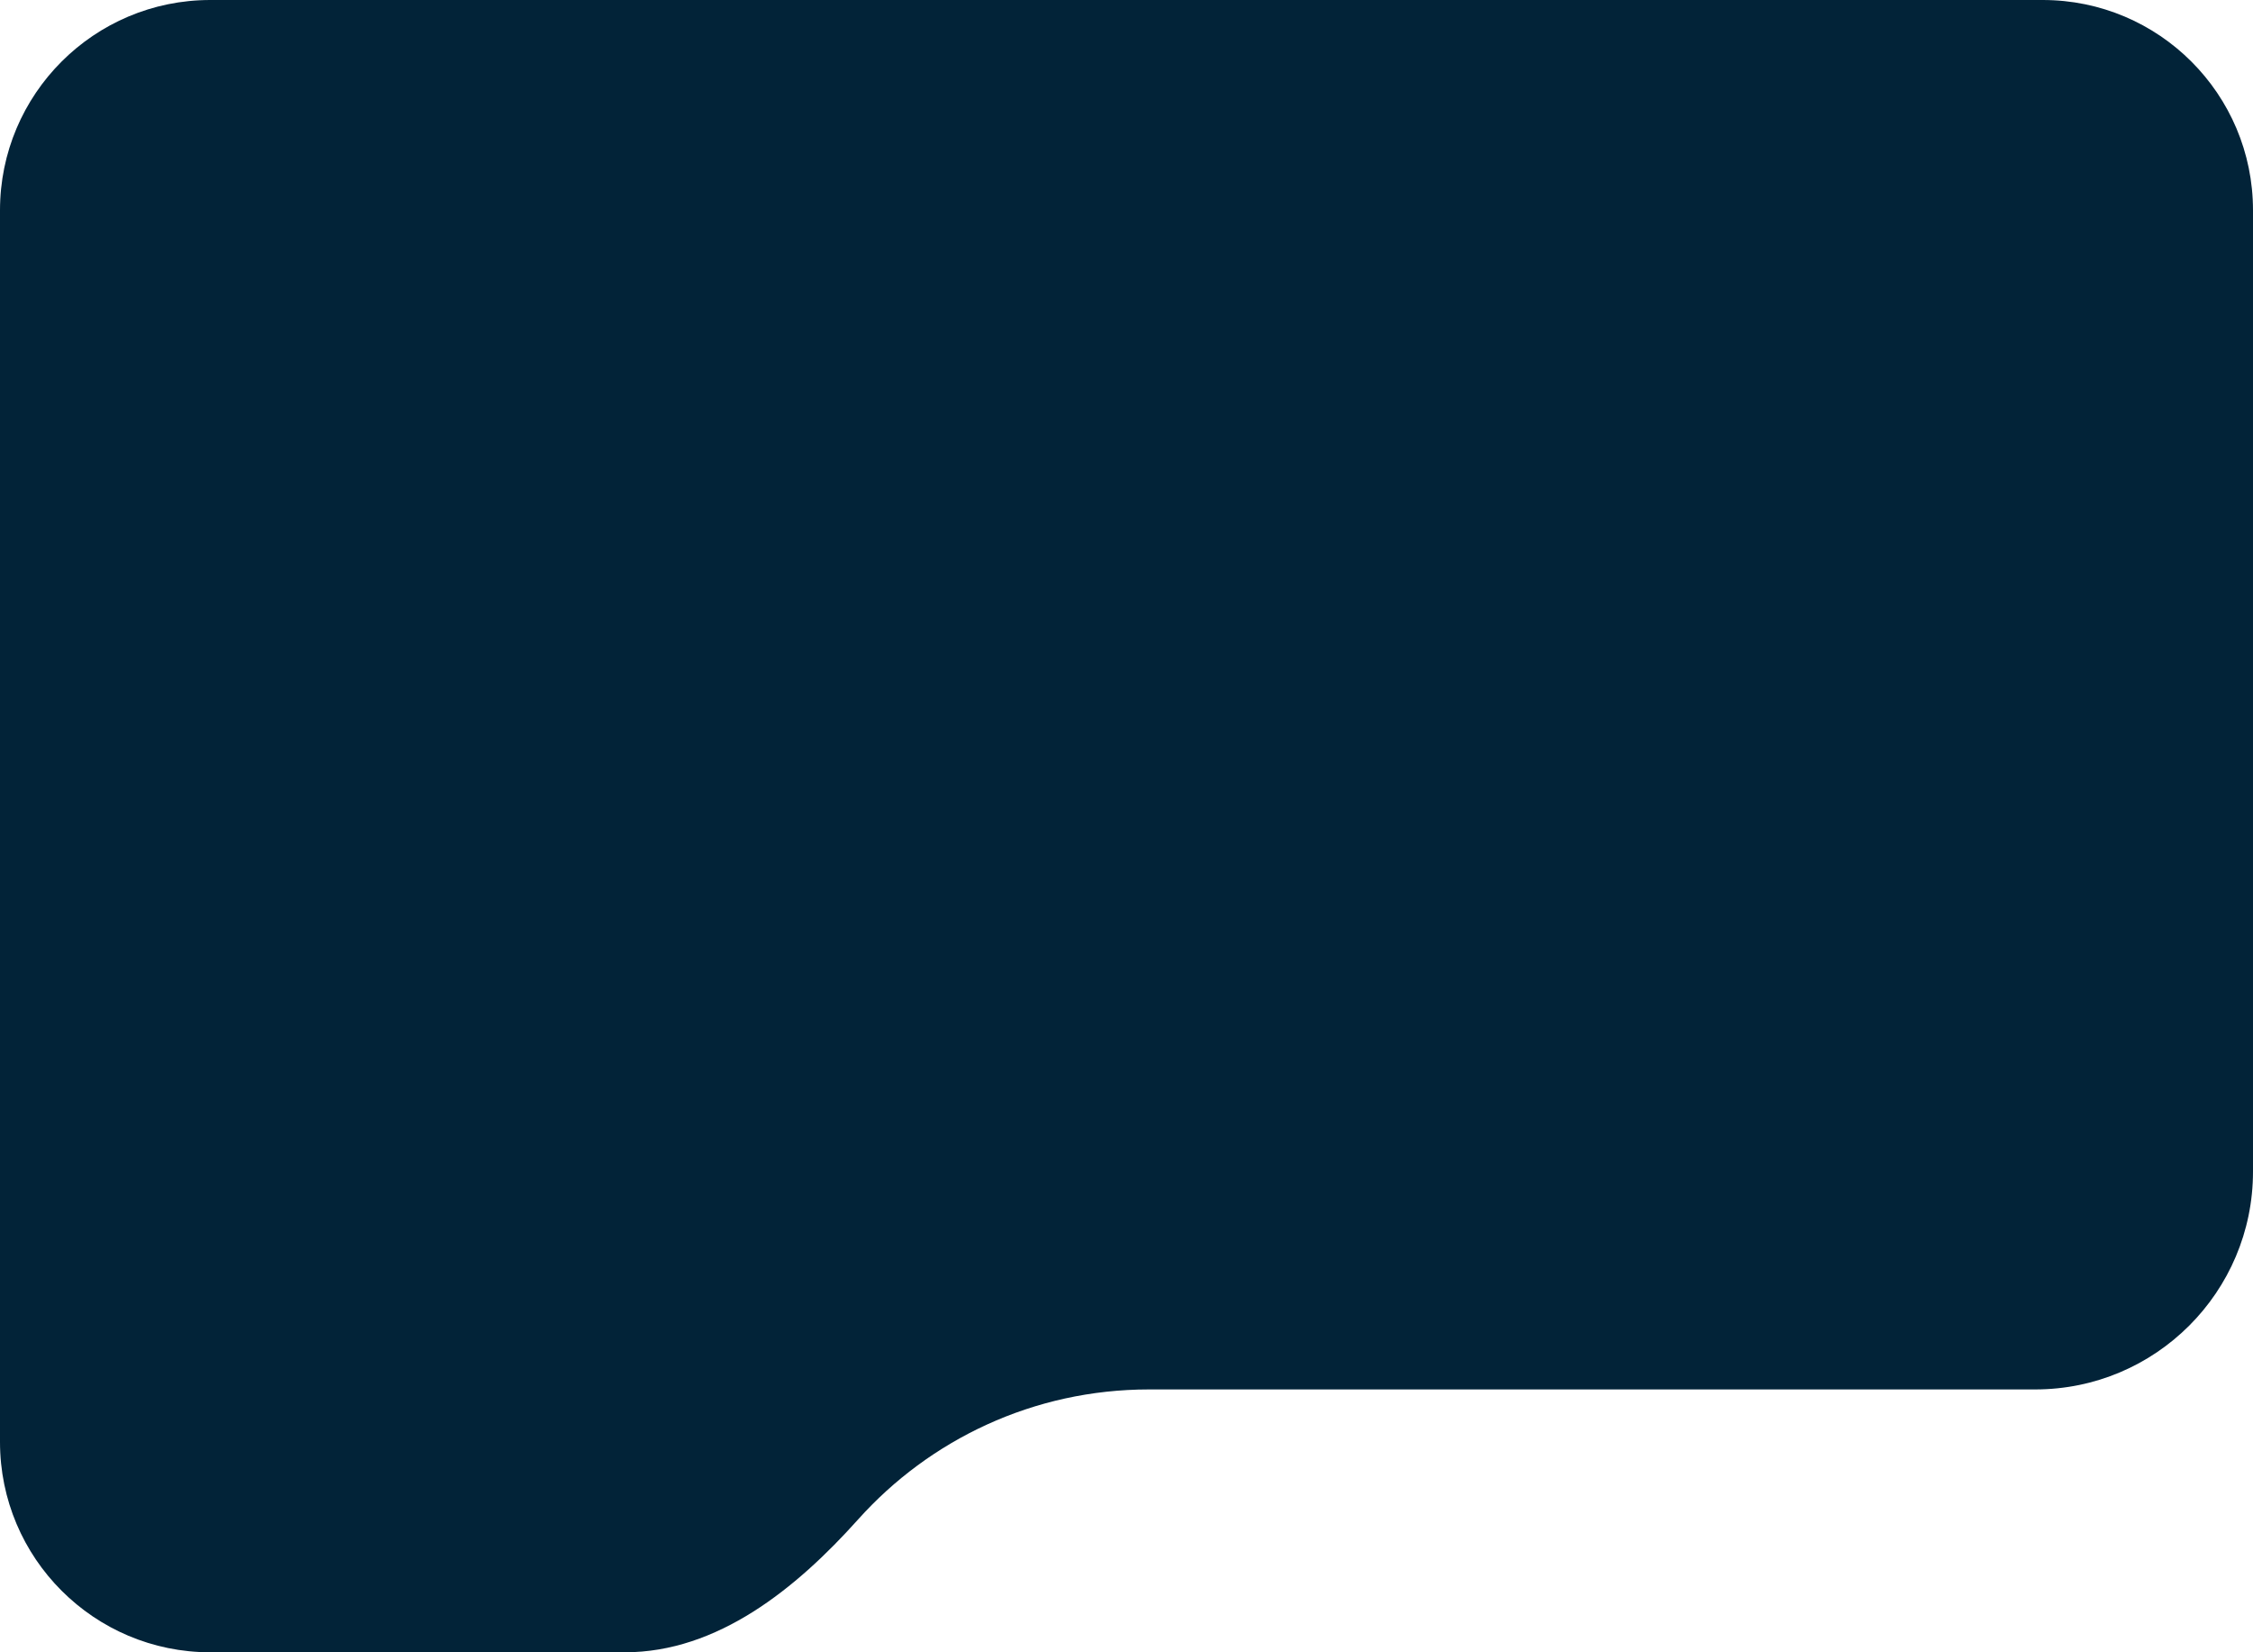
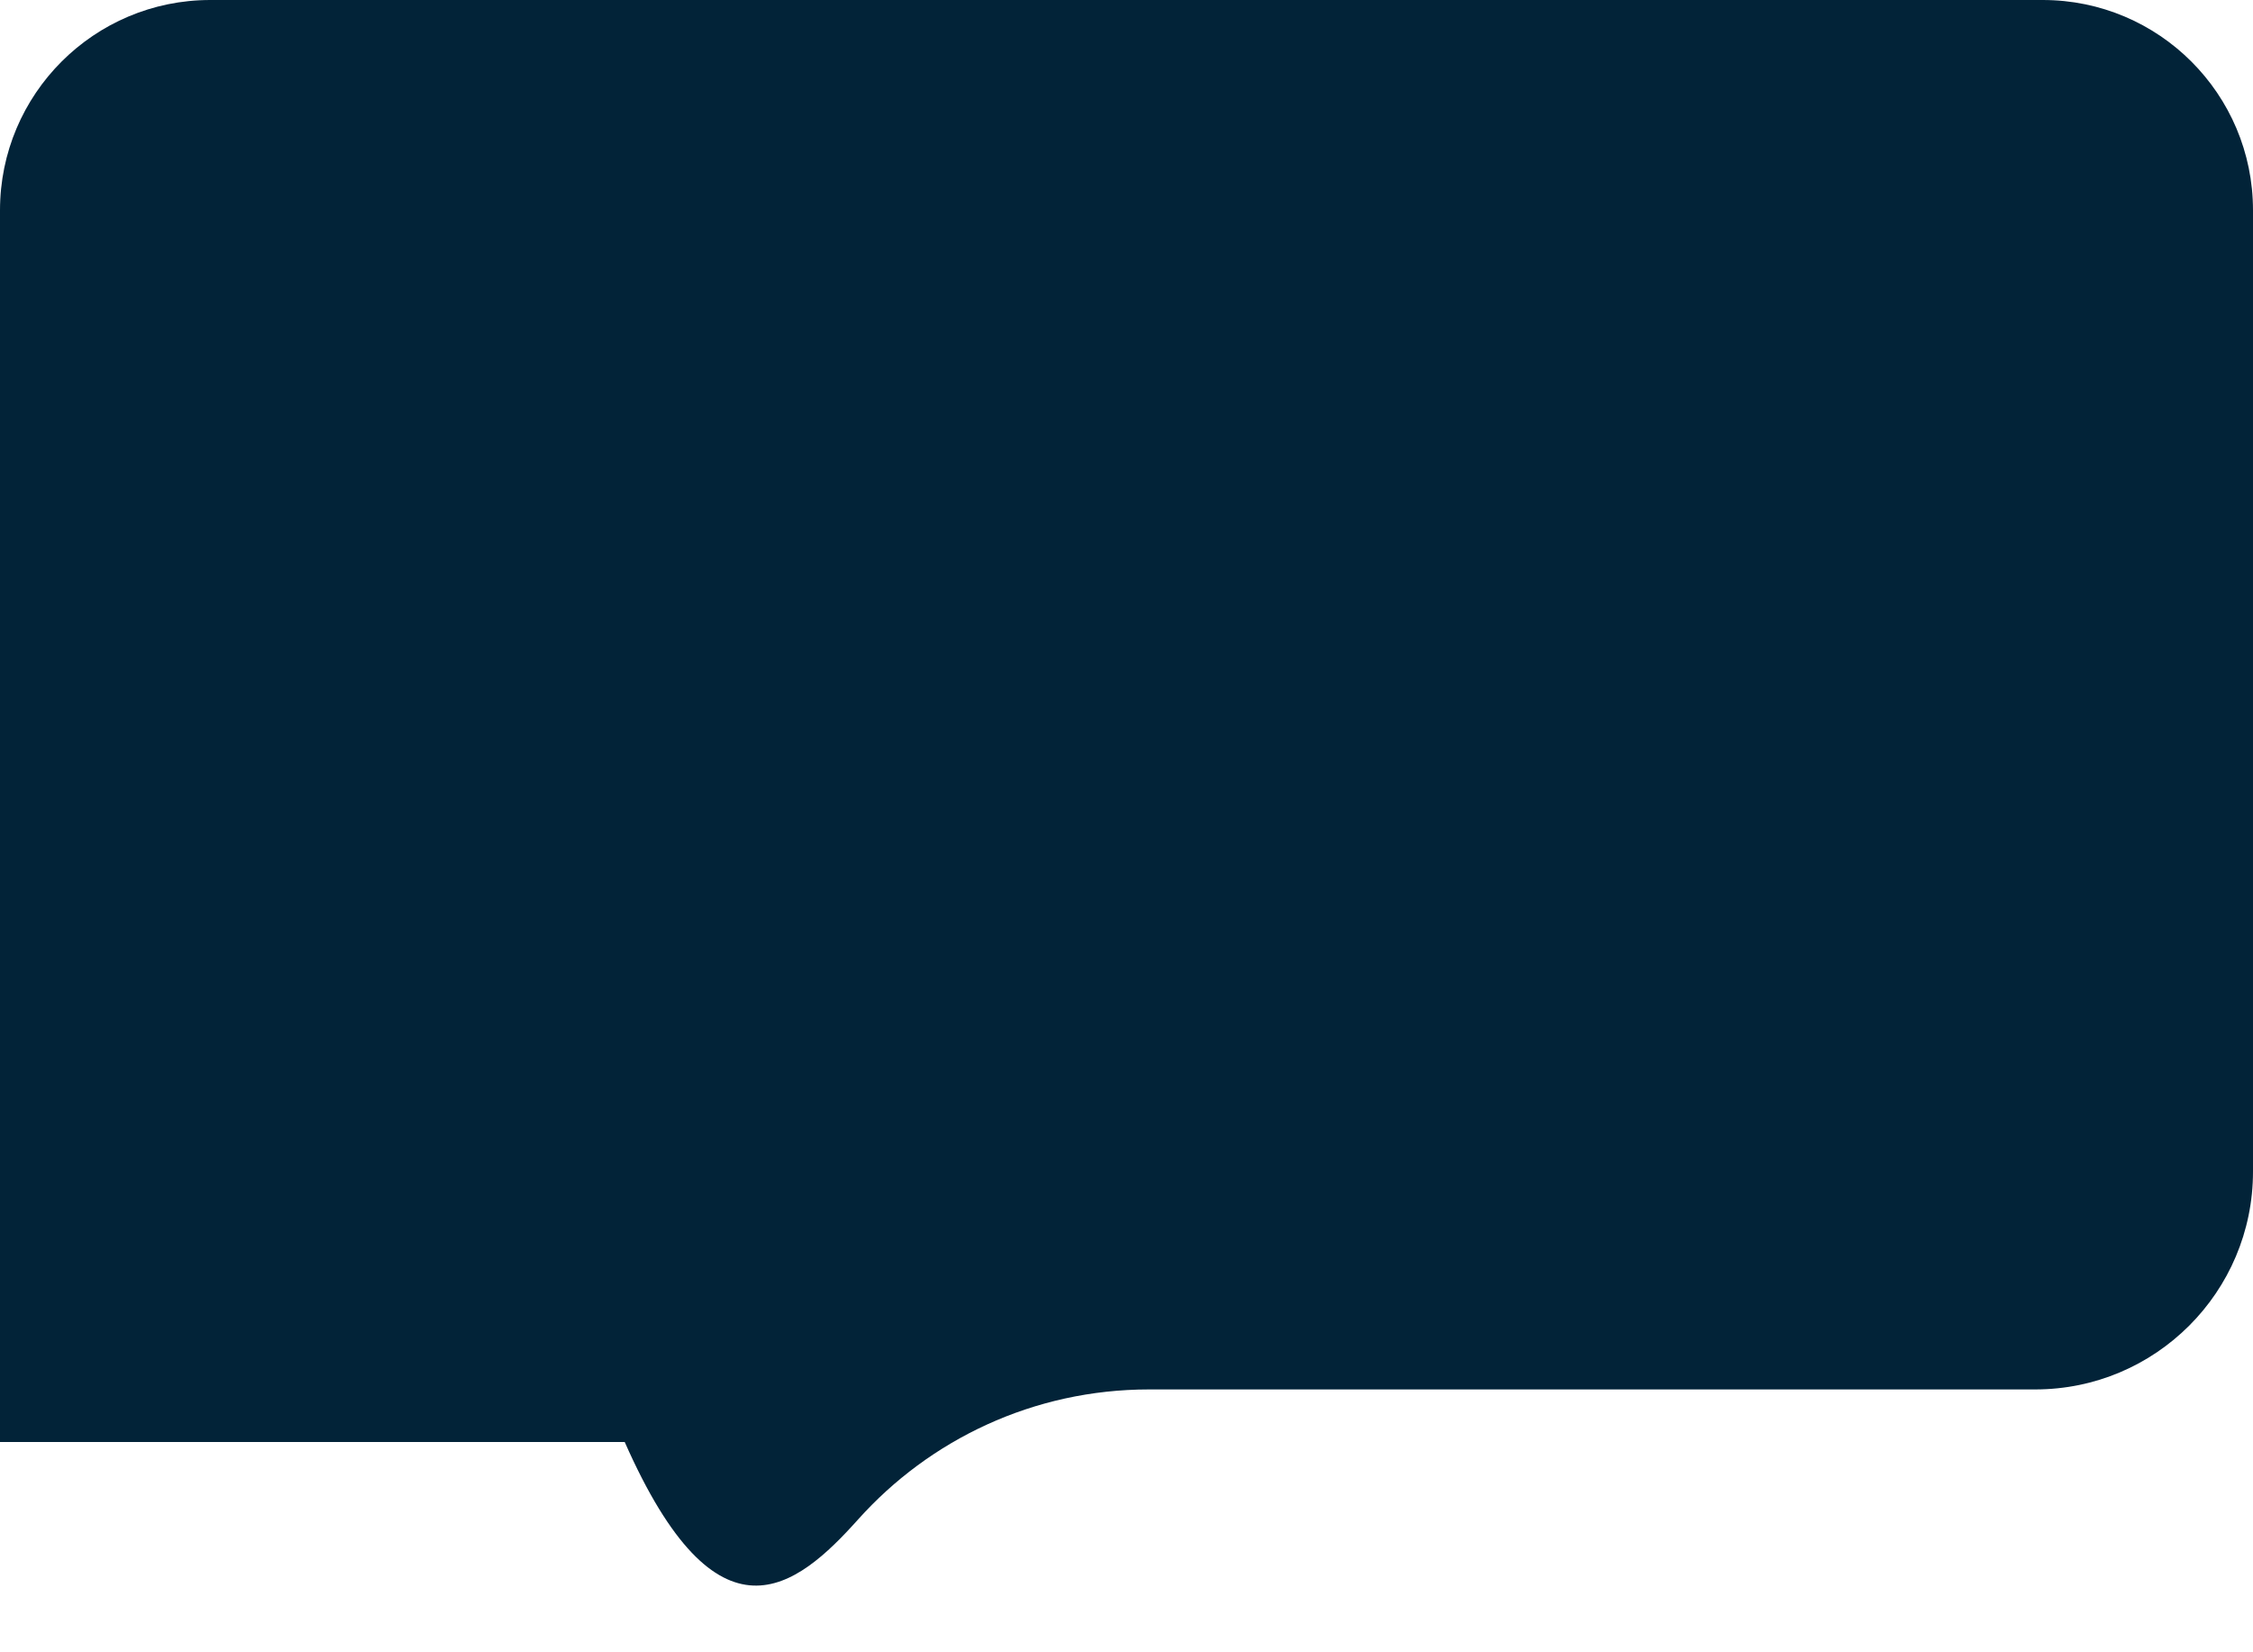
<svg xmlns="http://www.w3.org/2000/svg" width="300" height="220" viewBox="0 0 300 220" fill="none">
-   <path fill-rule="evenodd" clip-rule="evenodd" d="M28 0C12.536 0 0 12.536 0 28V192C0 207.464 12.536 220 28 220H83.185C95.549 220 106.007 211.525 114.257 202.316C123.778 191.688 137.608 185 153 185H271C287.016 185 300 172.016 300 156V28C300 12.536 287.464 0 272 0H28Z" fill="#022338" />
+   <path fill-rule="evenodd" clip-rule="evenodd" d="M28 0C12.536 0 0 12.536 0 28V192H83.185C95.549 220 106.007 211.525 114.257 202.316C123.778 191.688 137.608 185 153 185H271C287.016 185 300 172.016 300 156V28C300 12.536 287.464 0 272 0H28Z" fill="#022338" />
</svg>